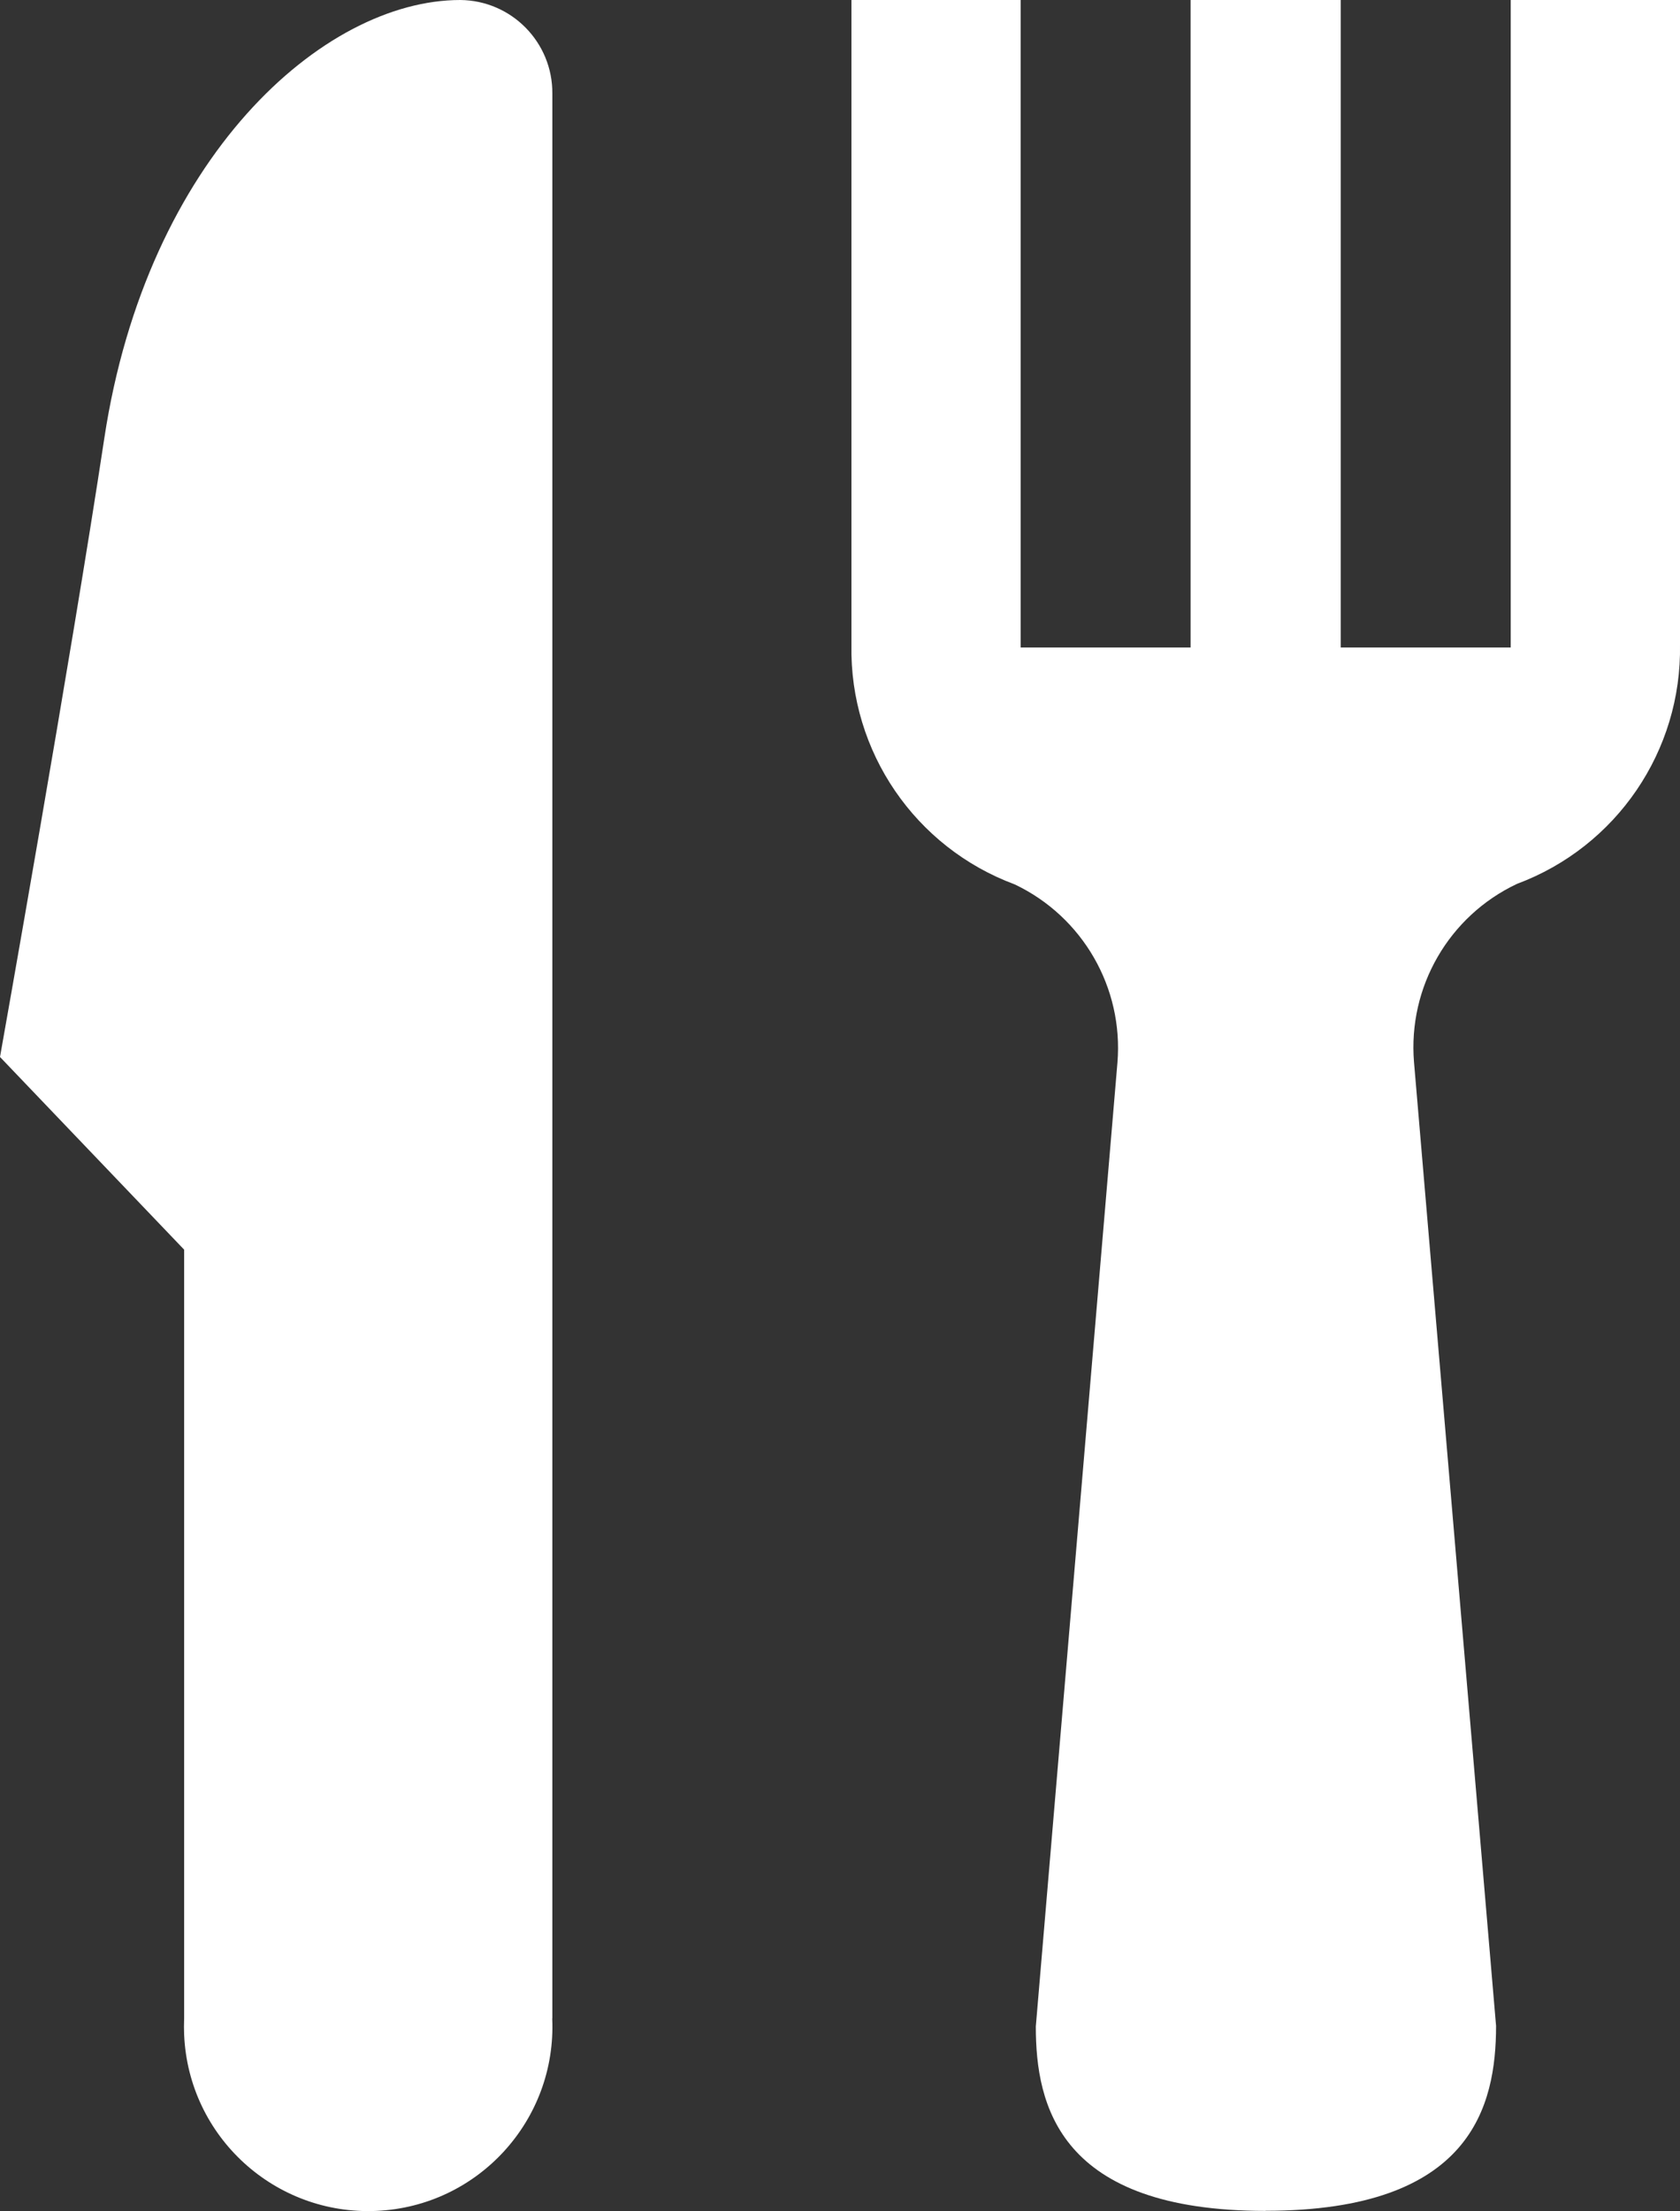
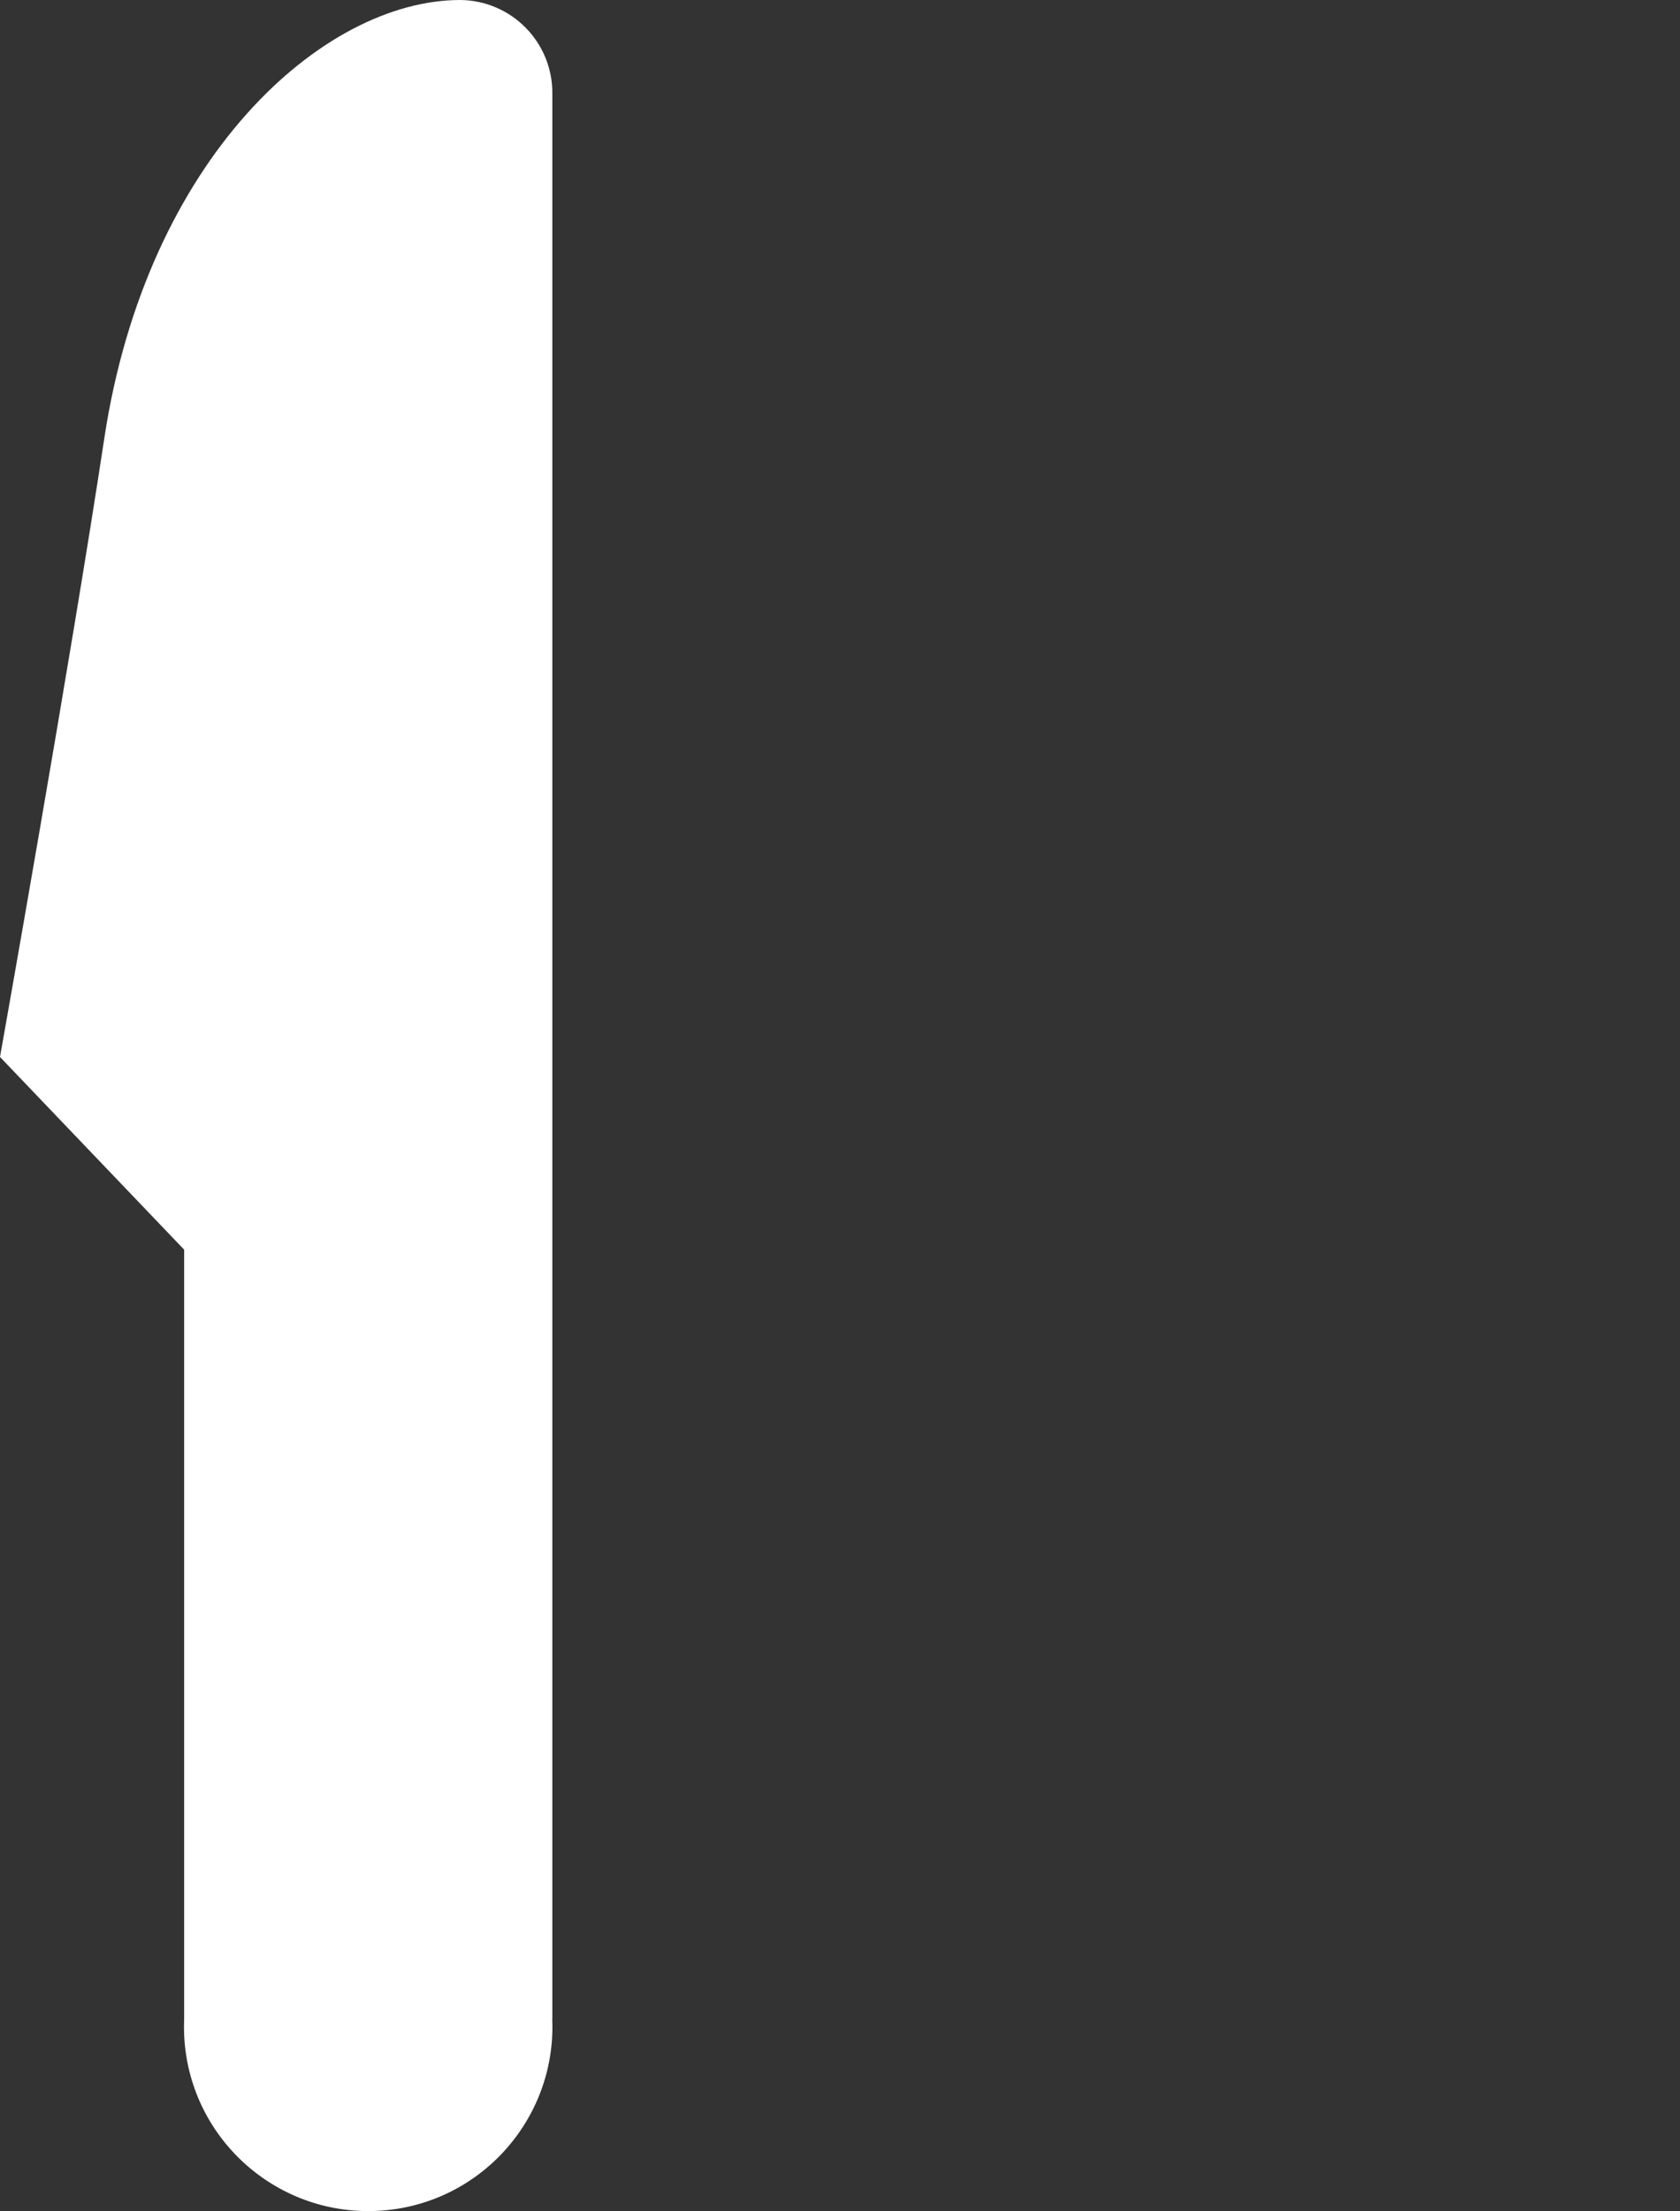
<svg xmlns="http://www.w3.org/2000/svg" id="Layer_2" data-name="Layer 2" viewBox="0 0 152.72 200.93">
  <rect x="0" y="0" width="152.72" height="200.93" fill="#333333" stroke="none" />
  <defs>
    <style>
      .cls-1 {
        fill: #fff;
        stroke-width: 0px;
      }
    </style>
  </defs>
  <g id="Layer_1-2" data-name="Layer 1-2">
    <g id="Group_18021" data-name="Group 18021">
-       <path id="Subtraction_2" data-name="Subtraction 2" class="cls-1" d="m115.05,200.91c-18.76,0-20.89-9.57-20.89-16.76l7.42-87.58c.56-6.82-3.16-13.26-9.33-16.2-9.06-3.36-15.02-12.07-14.85-21.74V0h15.38v58.84h15.45V0h13.65v58.84h15.45V0h15.39v58.58c.17,9.66-5.77,18.37-14.82,21.74-6.19,2.92-9.92,9.37-9.36,16.2l7.46,87.58c-.01,7.24-2.18,16.8-20.95,16.8h0Z" />
      <path id="Path_8200" data-name="Path 8200" class="cls-1" d="m50.2,183.43c.41,9.24-6.74,17.07-15.98,17.48-9.24.41-17.07-6.74-17.48-15.99-.02-.5-.02-1,0-1.5v-69.86L0,96.05s6.47-36.3,9.48-56.21C13.34,14.34,29.34,0,41.84,0c4.66.04,8.41,3.85,8.37,8.51v174.91h-.01Z" />
    </g>
  </g>
</svg>